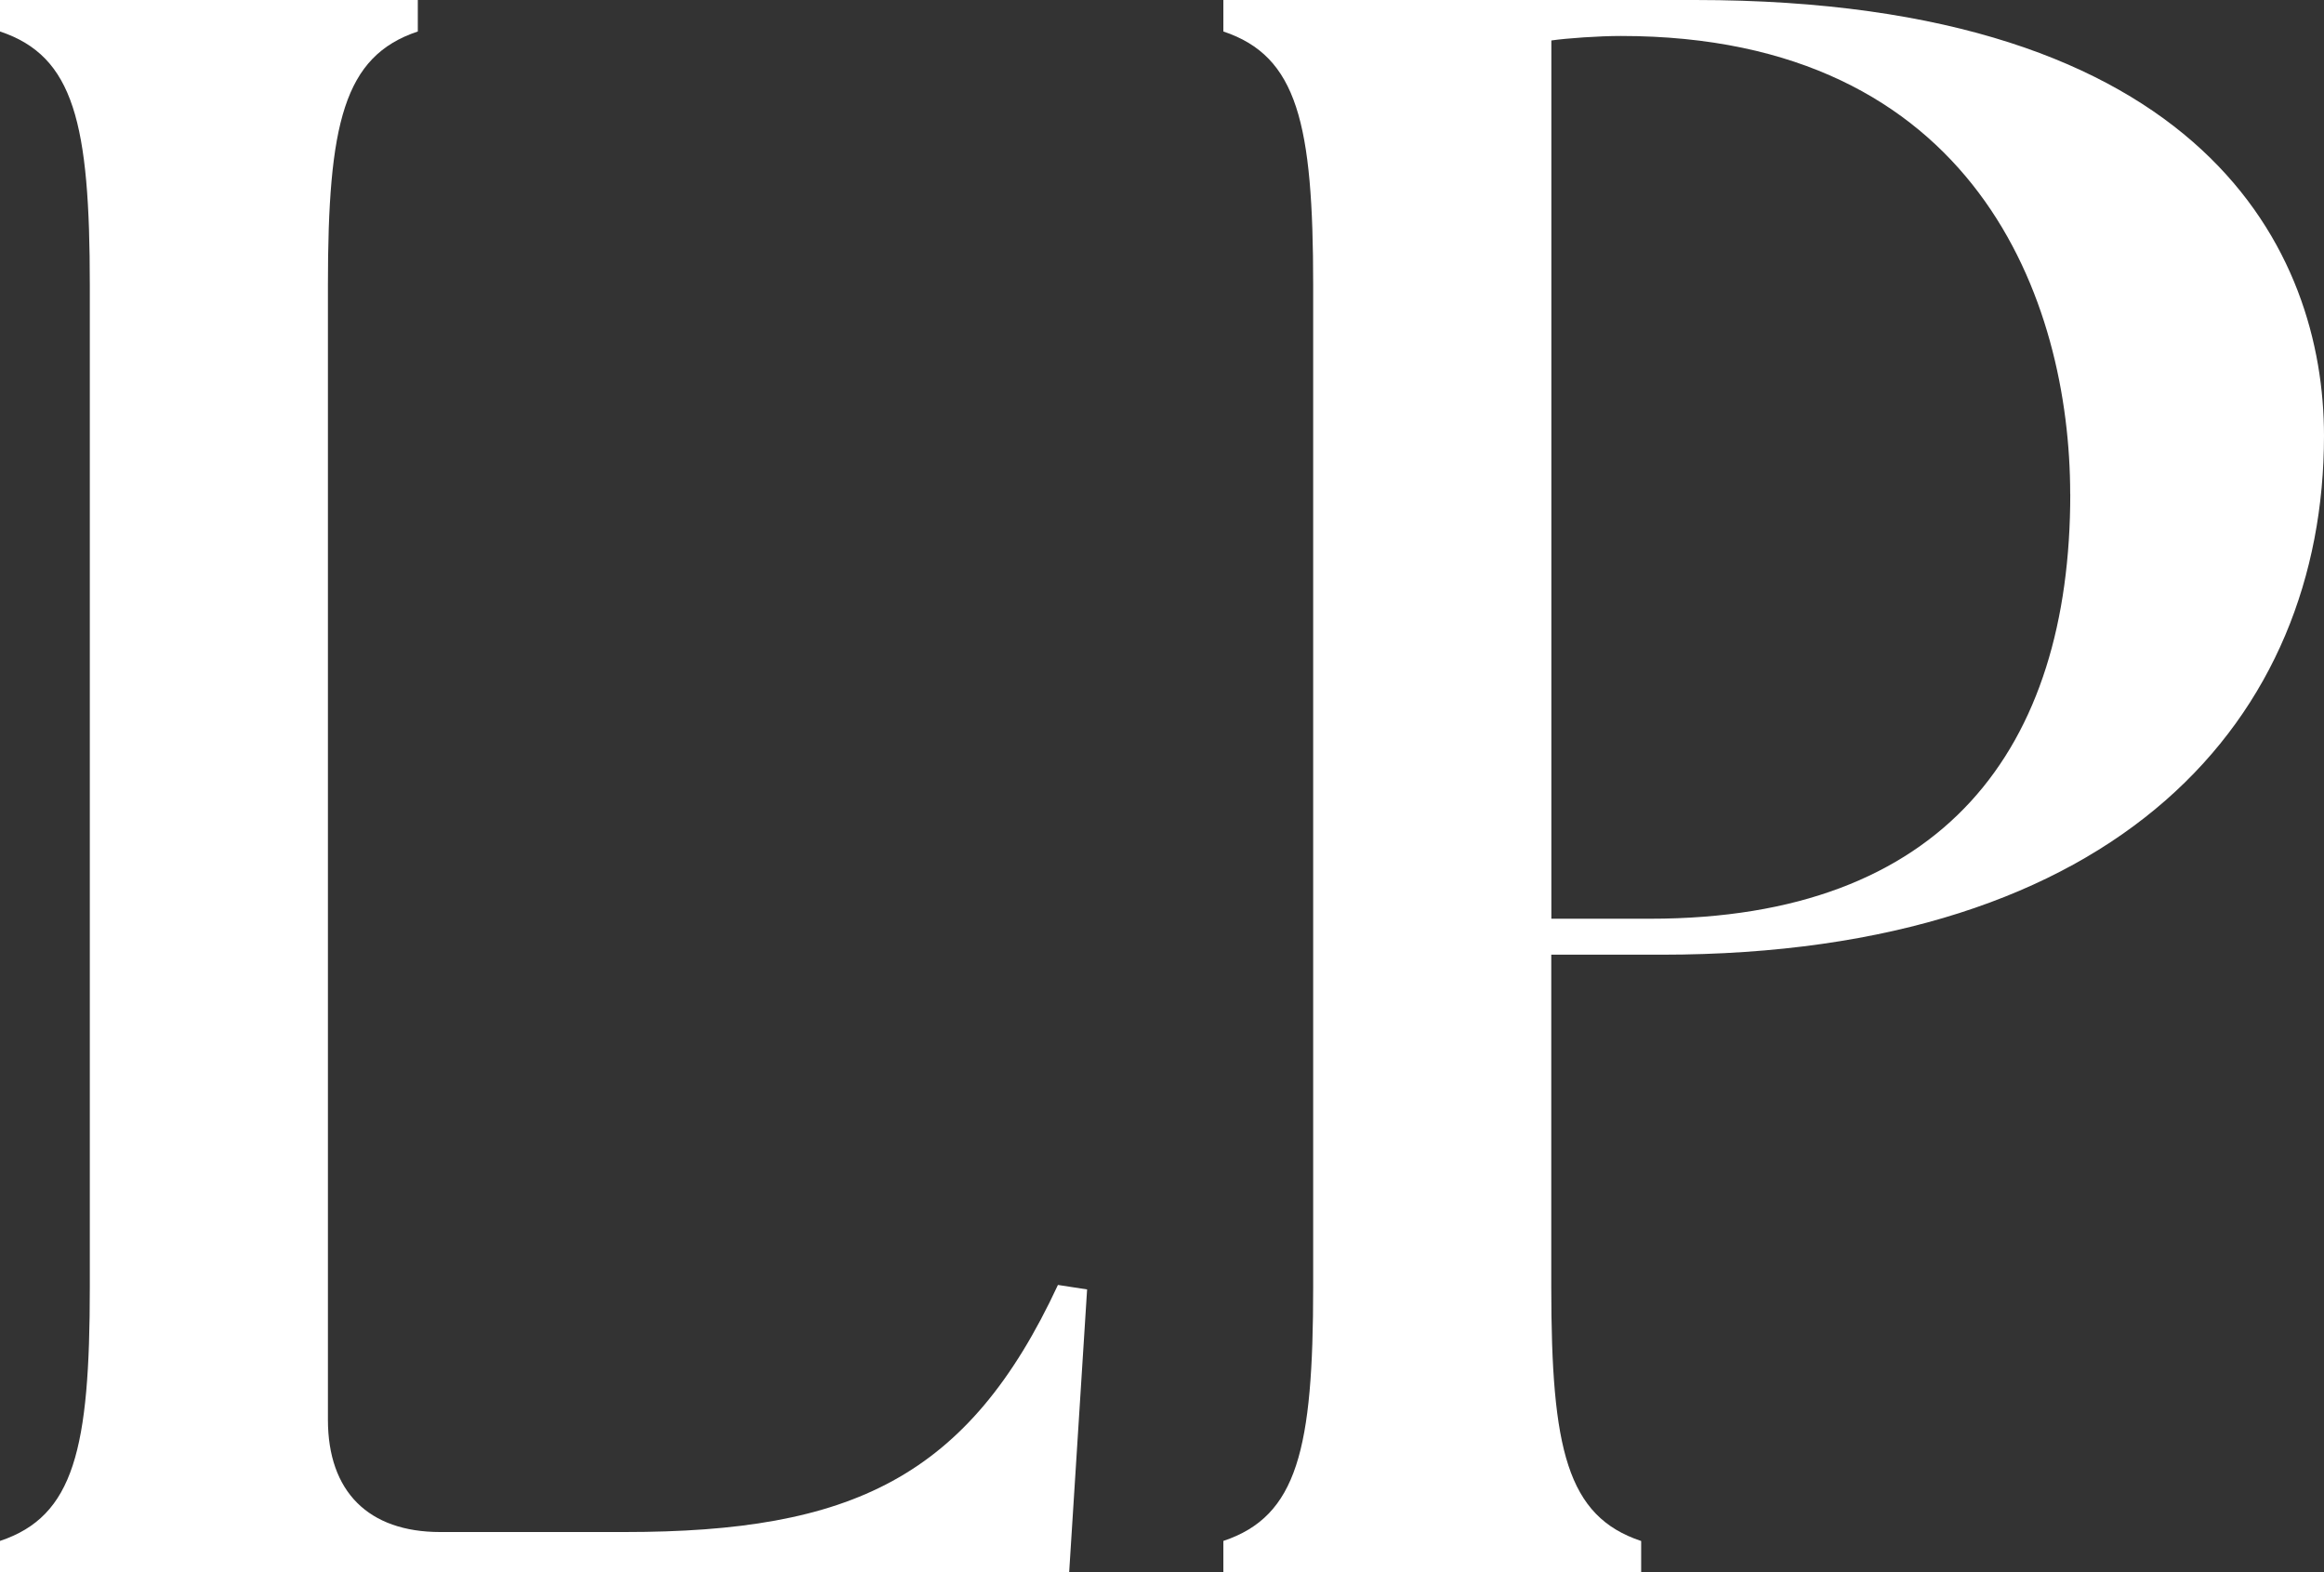
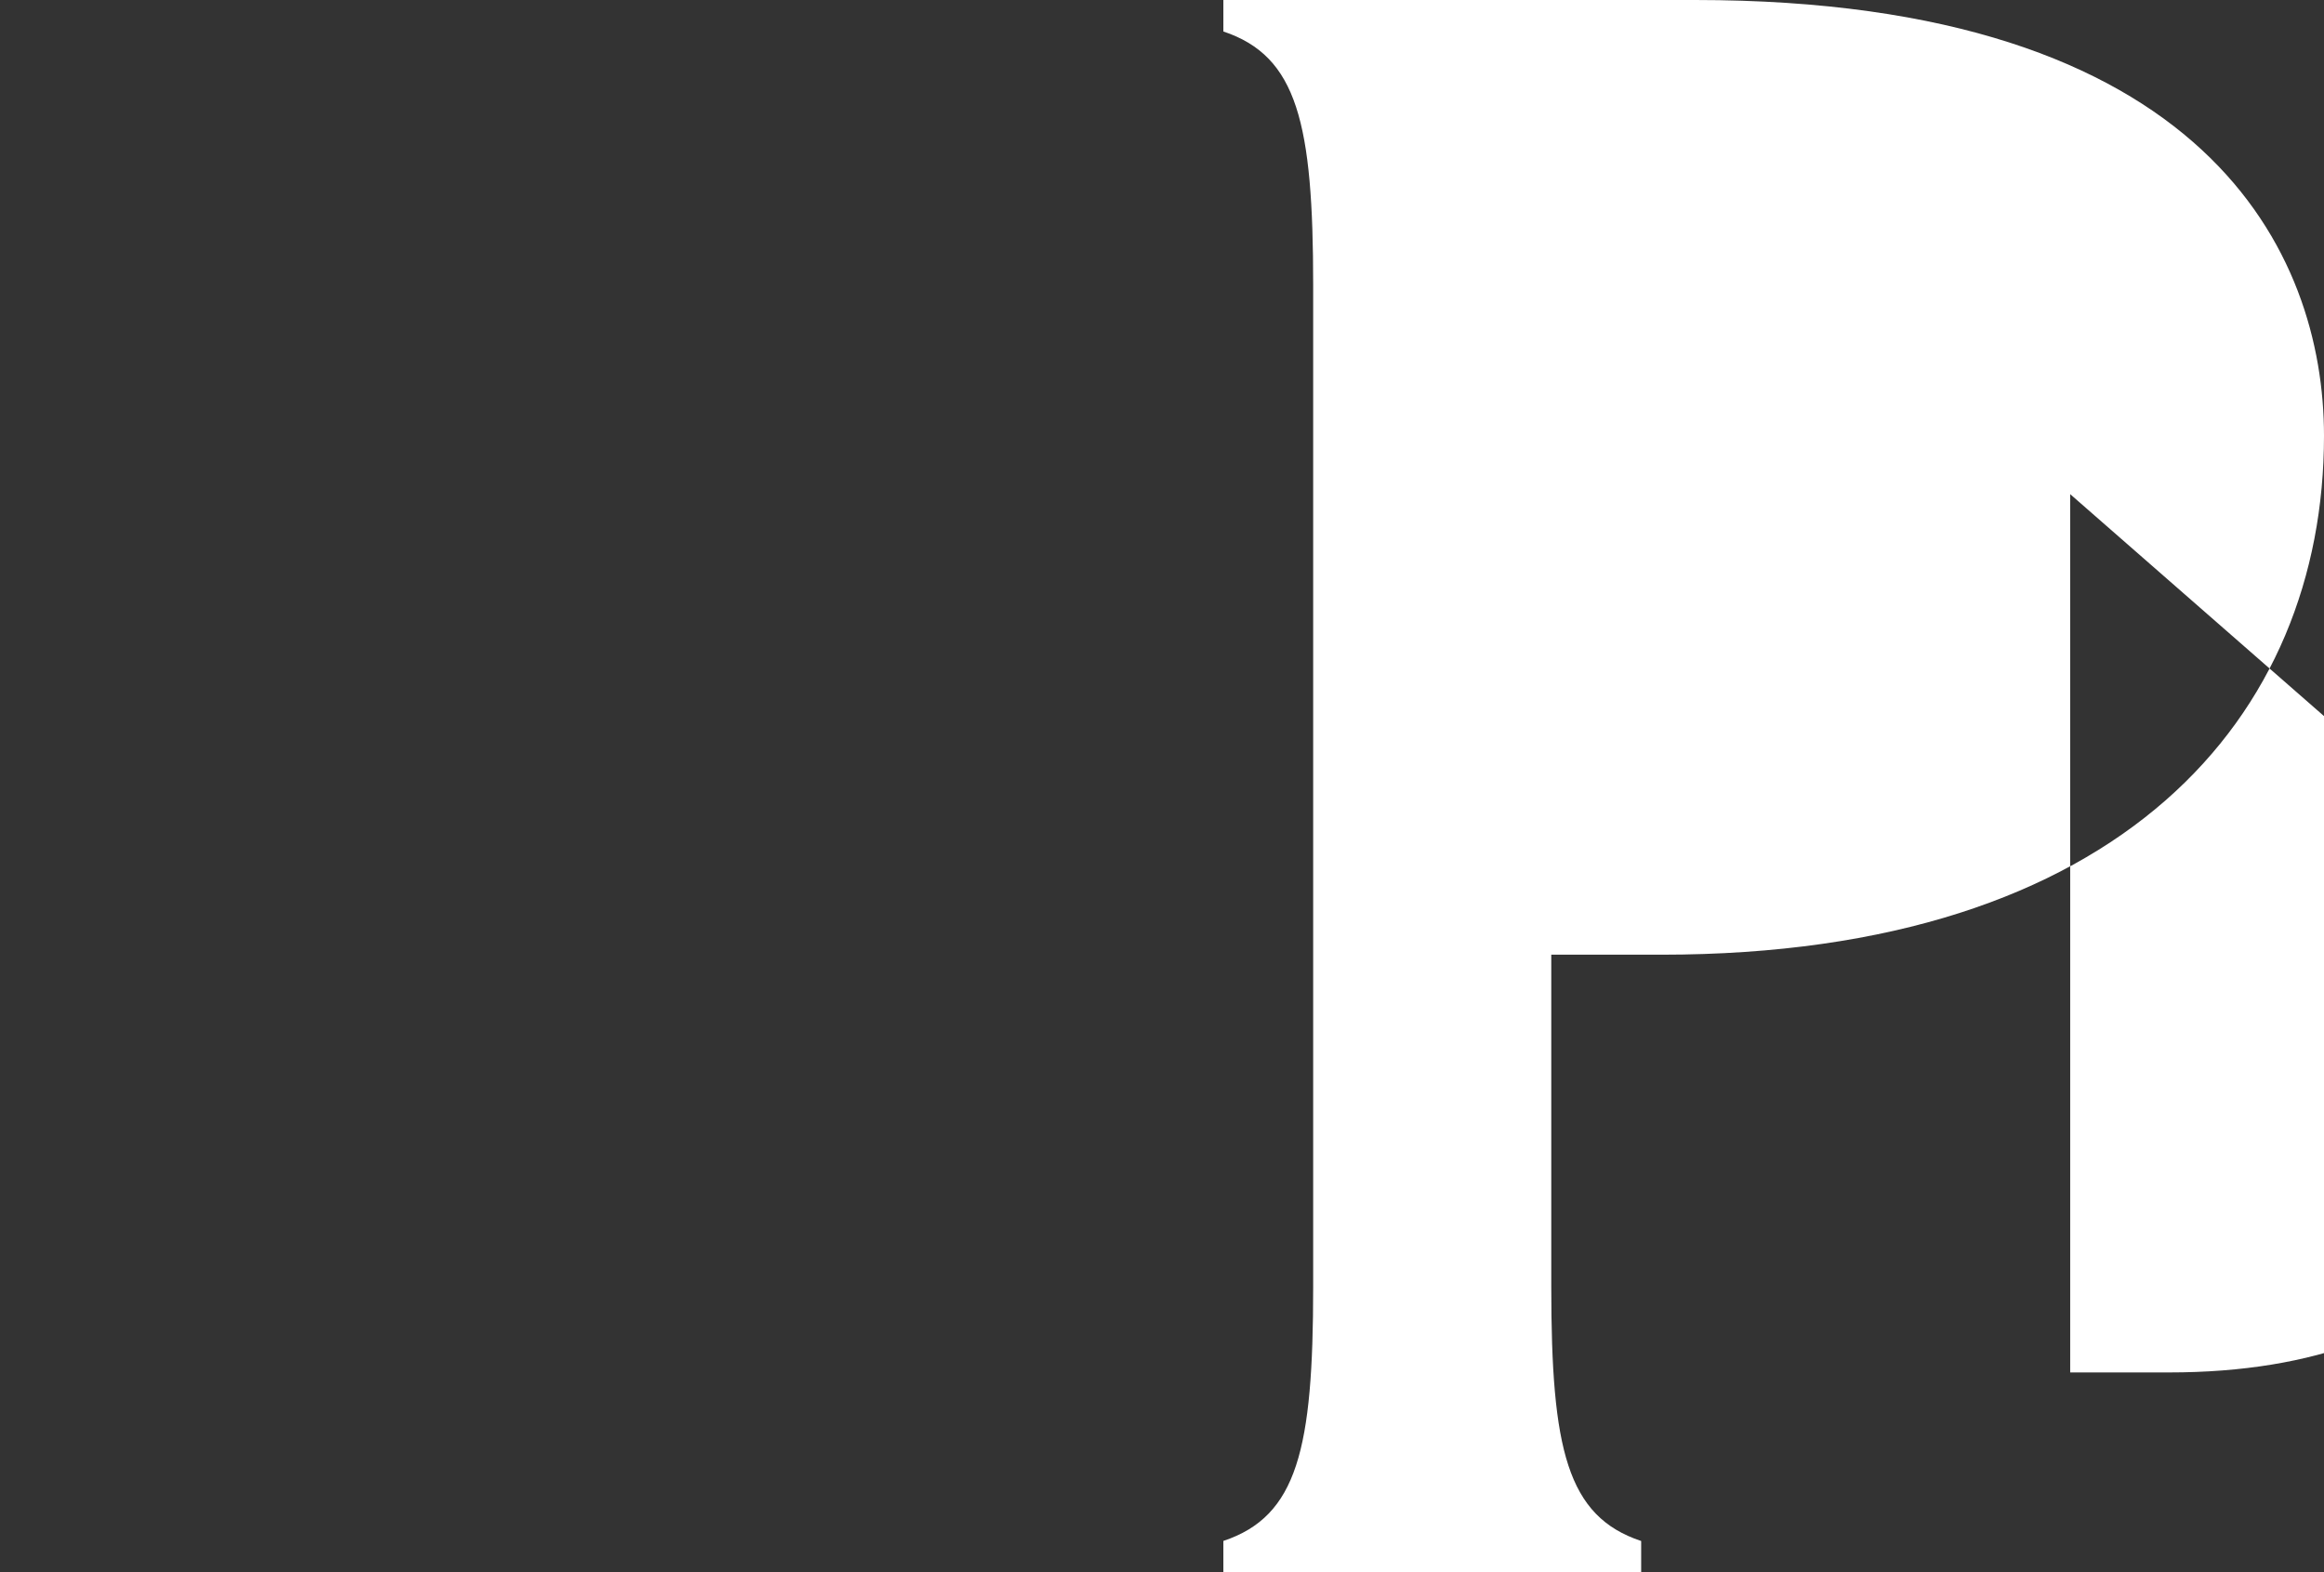
<svg xmlns="http://www.w3.org/2000/svg" viewBox="0 0 310.77 210.26" data-name="katman 2" id="katman_2">
  <rect x="0" y="0" width="310.77" height="210.26" fill="#333333" stroke="none" />
  <defs>
    <style>
      .cls-1 {
        fill: #fff;
      }
    </style>
  </defs>
  <g data-name="katman 1" id="katman_1">
    <g>
-       <path d="M0,210.26v-4.21c9.91-3.3,12.01-12.31,12.01-33.94V38.15C12.01,16.52,9.91,7.51,0,4.21V0h55.87v4.21c-9.91,3.3-12.02,12.32-12.02,33.94v151.69c0,9.61,5.41,15.02,15.02,15.02h24.63c30.34,0,45.96-7.21,57.97-33.04l3.9.6-2.4,37.84H0Z" class="cls-1" />
-       <path d="M163.59,206.05c9.91-3.3,12.01-12.31,12.01-33.94V38.15c0-21.63-2.1-30.64-12.01-33.94V0h63.08c68.48,0,84.1,33.94,84.1,58.27,0,37.55-27.03,69.39-88.61,69.39h-14.72v44.46c0,21.63,2.1,30.64,12.02,33.94v4.21h-55.87v-4.21ZM276.83,66.08c0-25.83-12.62-61.27-60.07-61.27-3,0-7.21.3-9.31.6v117.44h13.22c39.34,0,56.17-22.83,56.17-56.77Z" class="cls-1" />
+       <path d="M163.59,206.05c9.91-3.3,12.01-12.31,12.01-33.94V38.15c0-21.63-2.1-30.64-12.01-33.94V0h63.08c68.48,0,84.1,33.94,84.1,58.27,0,37.55-27.03,69.39-88.61,69.39h-14.72v44.46c0,21.63,2.1,30.64,12.02,33.94v4.21h-55.87v-4.21ZM276.83,66.08v117.44h13.22c39.34,0,56.17-22.83,56.17-56.77Z" class="cls-1" />
    </g>
  </g>
</svg>